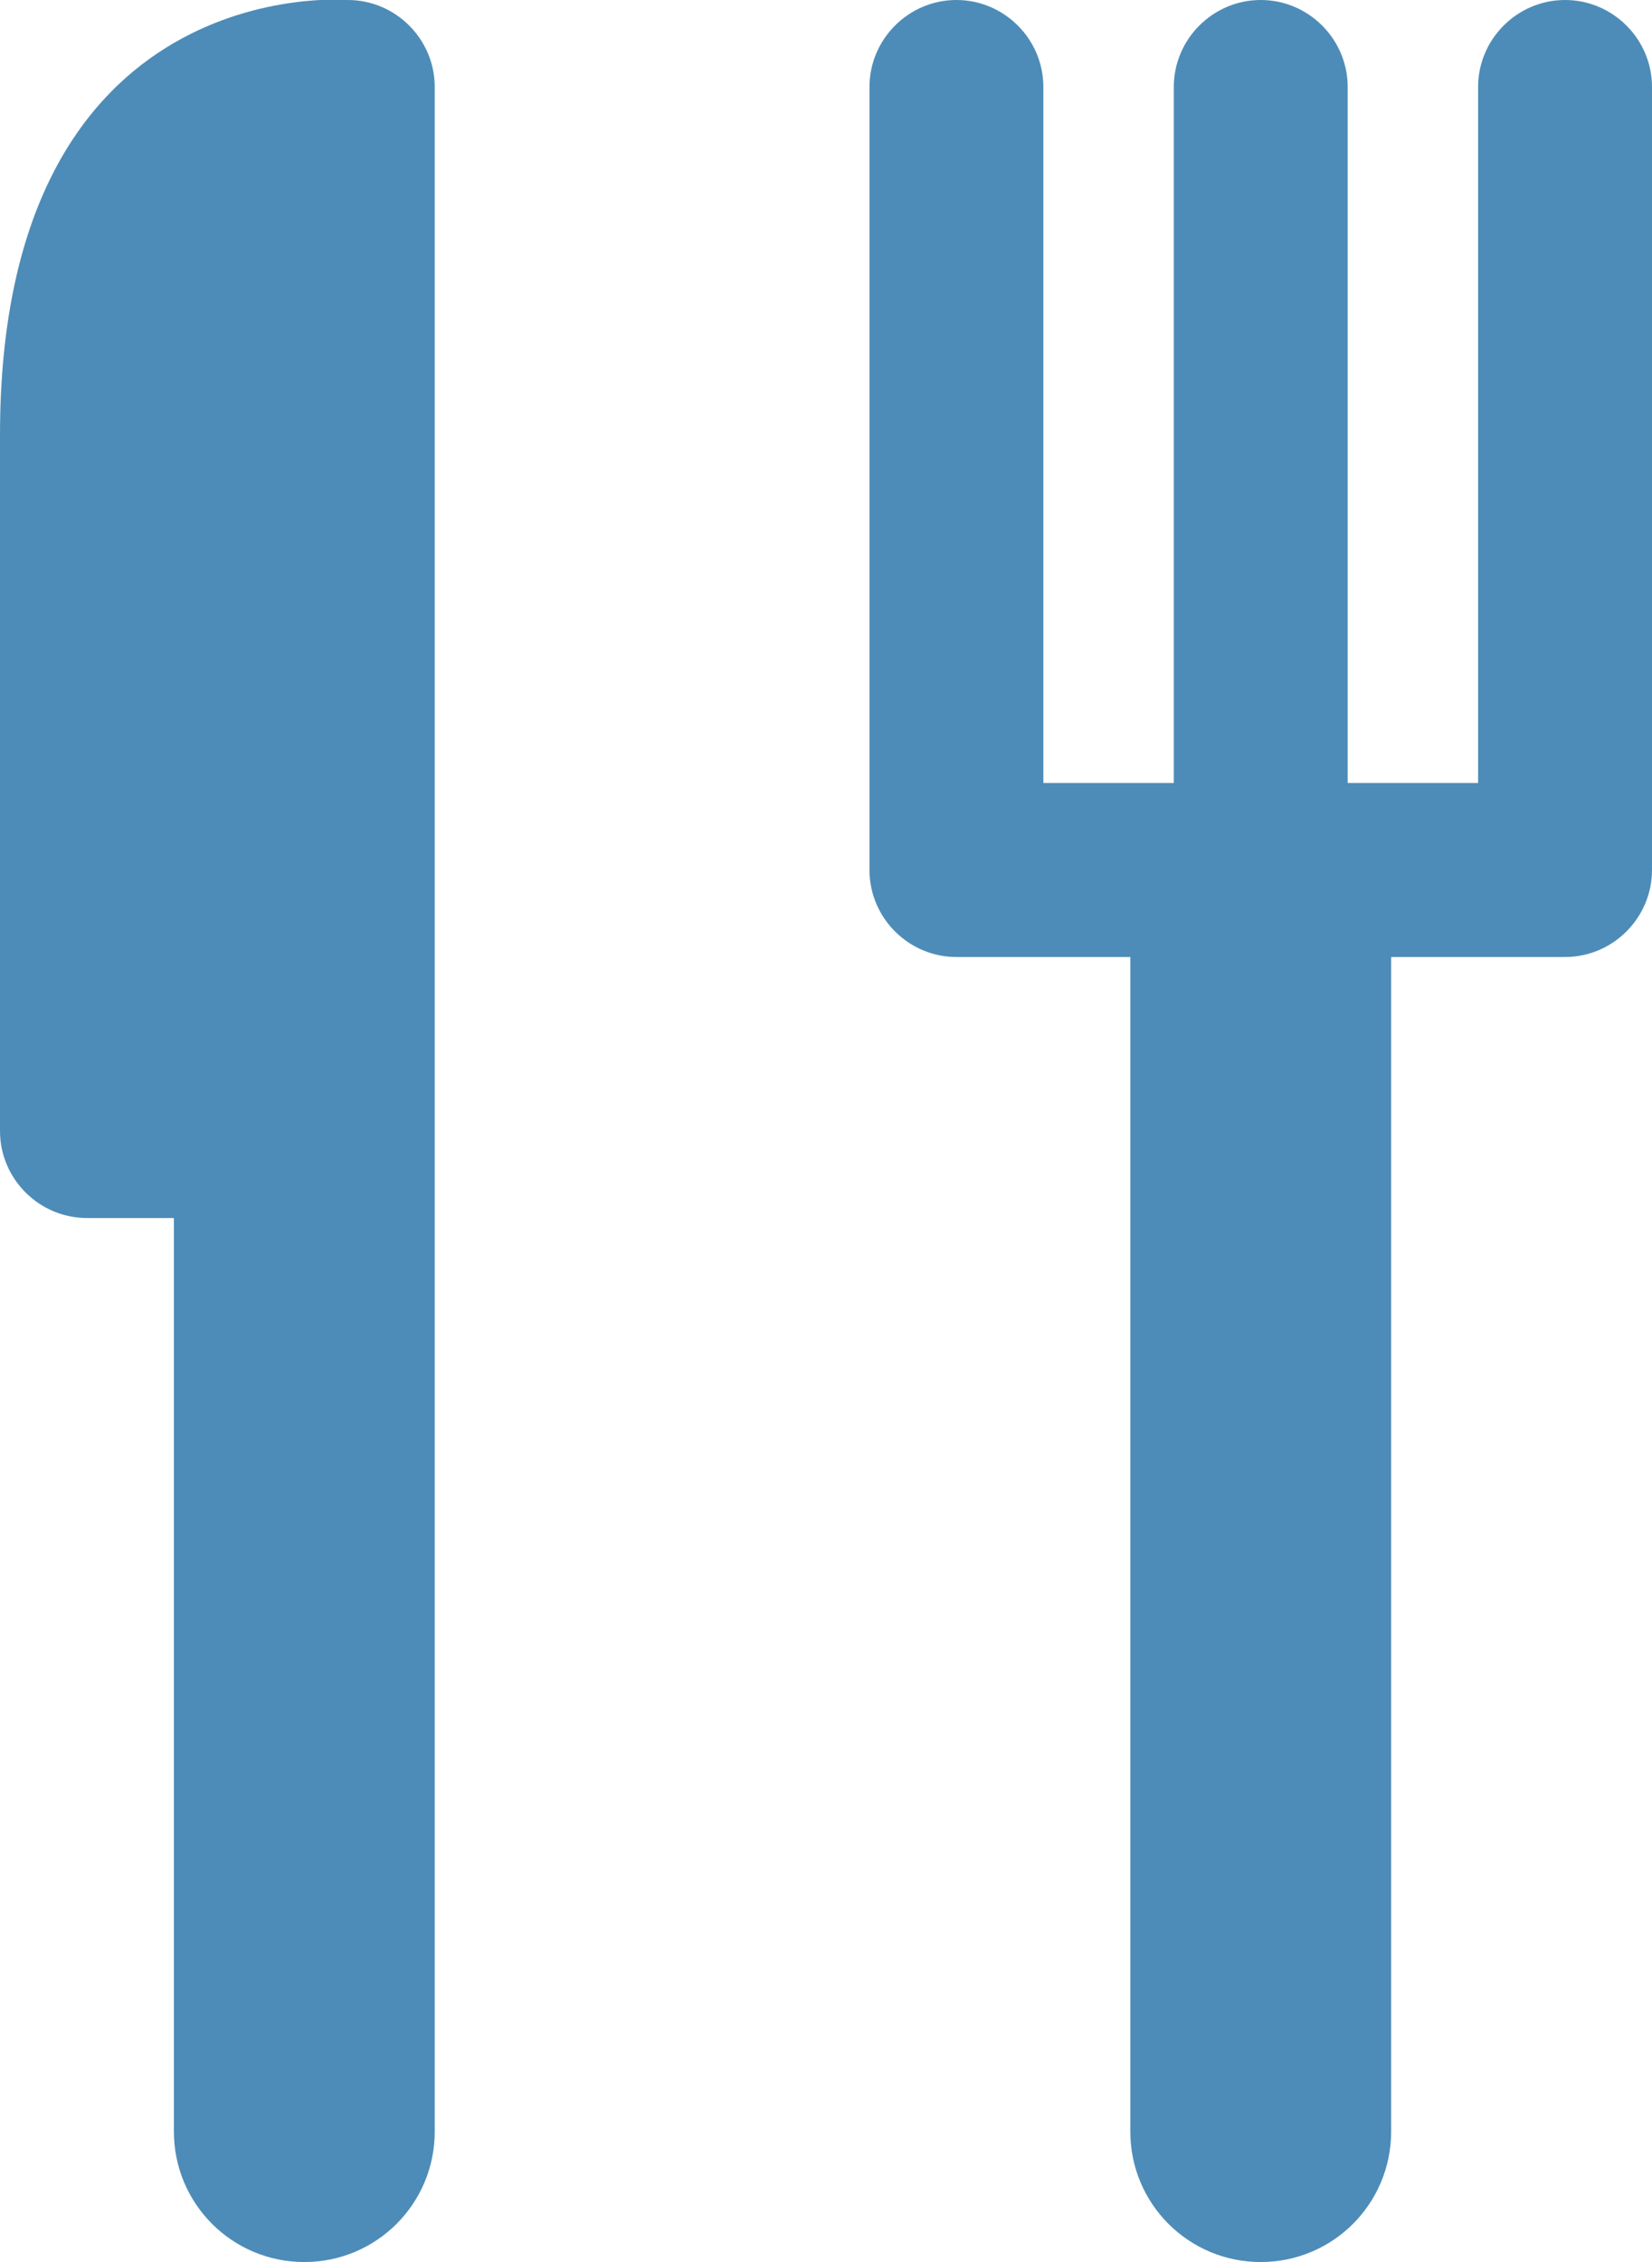
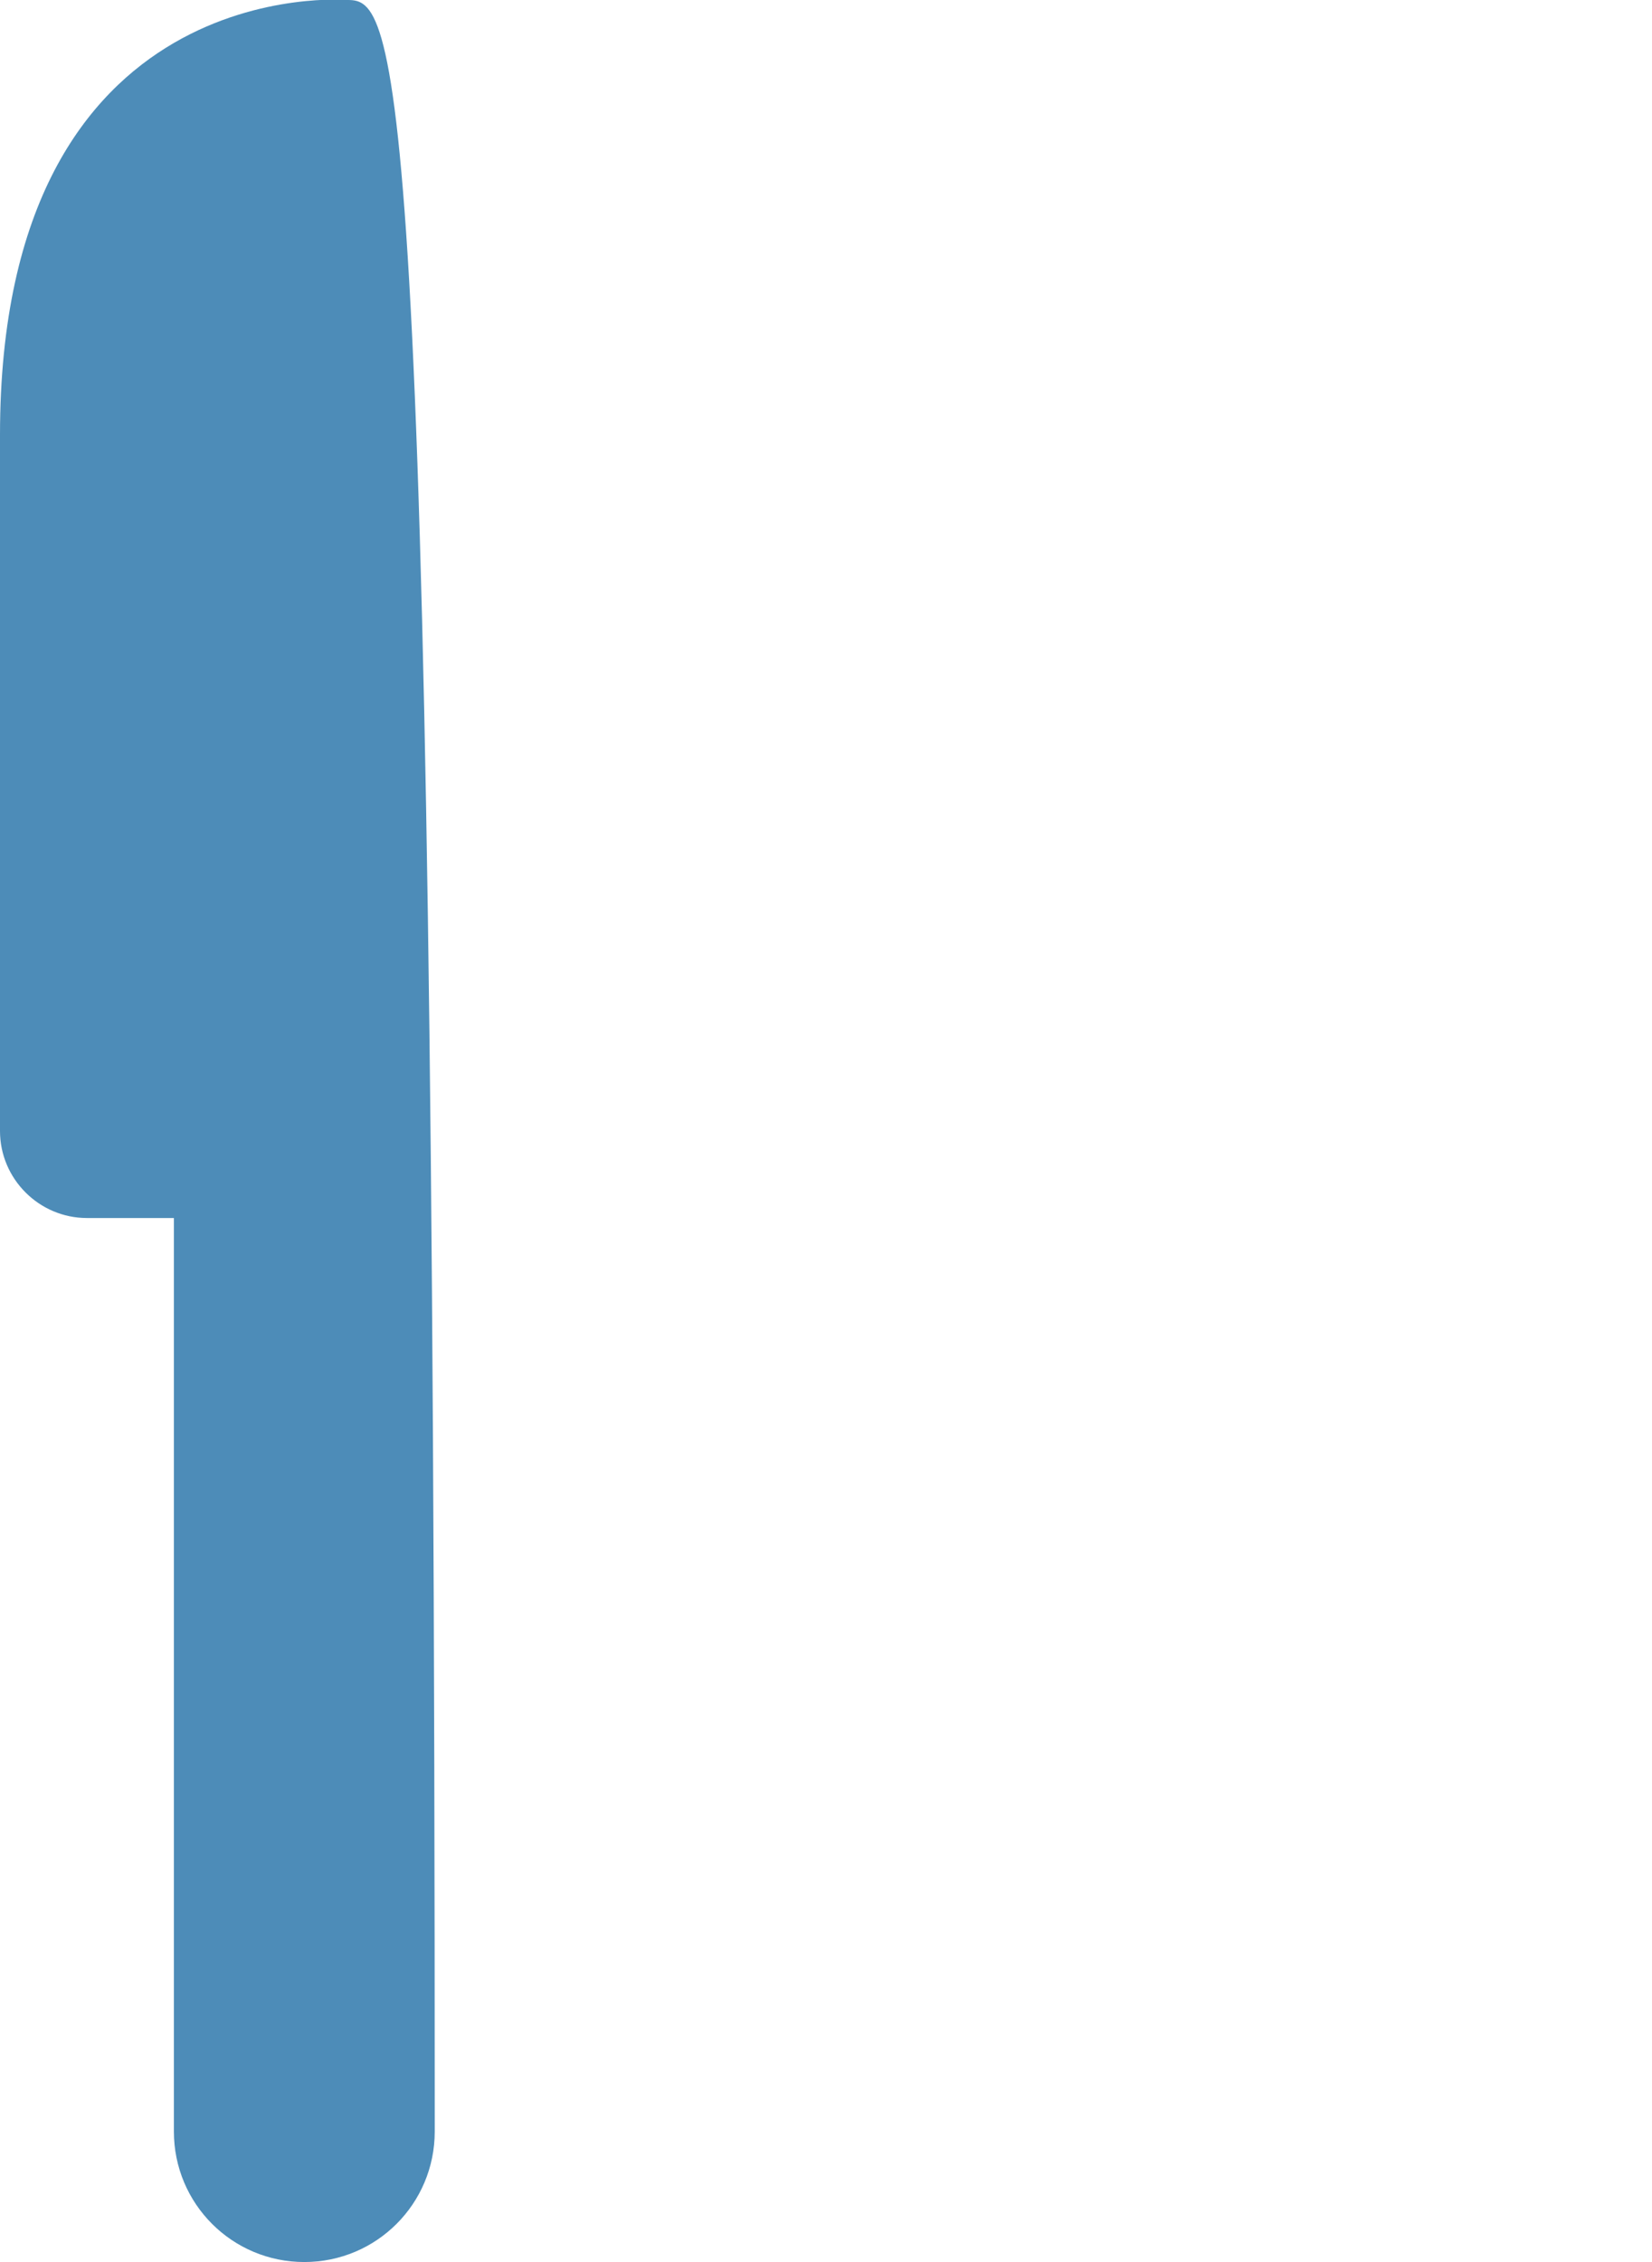
<svg xmlns="http://www.w3.org/2000/svg" id="Ebene_1" data-name="Ebene 1" viewBox="0 0 19 26">
-   <path d="M4,0S0-.35,0,5v8c0,.55.45,1,1,1h1v10.5c0,.83.67,1.5,1.5,1.5s1.5-.67,1.5-1.5V1C5,.45,4.55,0,4,0Z" style="fill: #4d8cb8;" />
-   <path d="M18,0c-.55,0-1,.45-1,1v8h-1.5V1C15.5.45,15.05,0,14.5,0s-1,.45-1,1v8h-1.5V1C12,.45,11.55,0,11,0s-1,.45-1,1v9c0,.55.45,1,1,1h2v13.5c0,.83.67,1.5,1.5,1.5s1.5-.67,1.5-1.5v-13.5h2c.55,0,1-.45,1-1V1C19,.45,18.55,0,18,0Z" style="fill: #4d8cb8;" />
+   <path d="M4,0S0-.35,0,5v8c0,.55.45,1,1,1h1v10.5c0,.83.67,1.5,1.5,1.5s1.5-.67,1.5-1.5C5,.45,4.55,0,4,0Z" style="fill: #4d8cb8;" />
</svg>